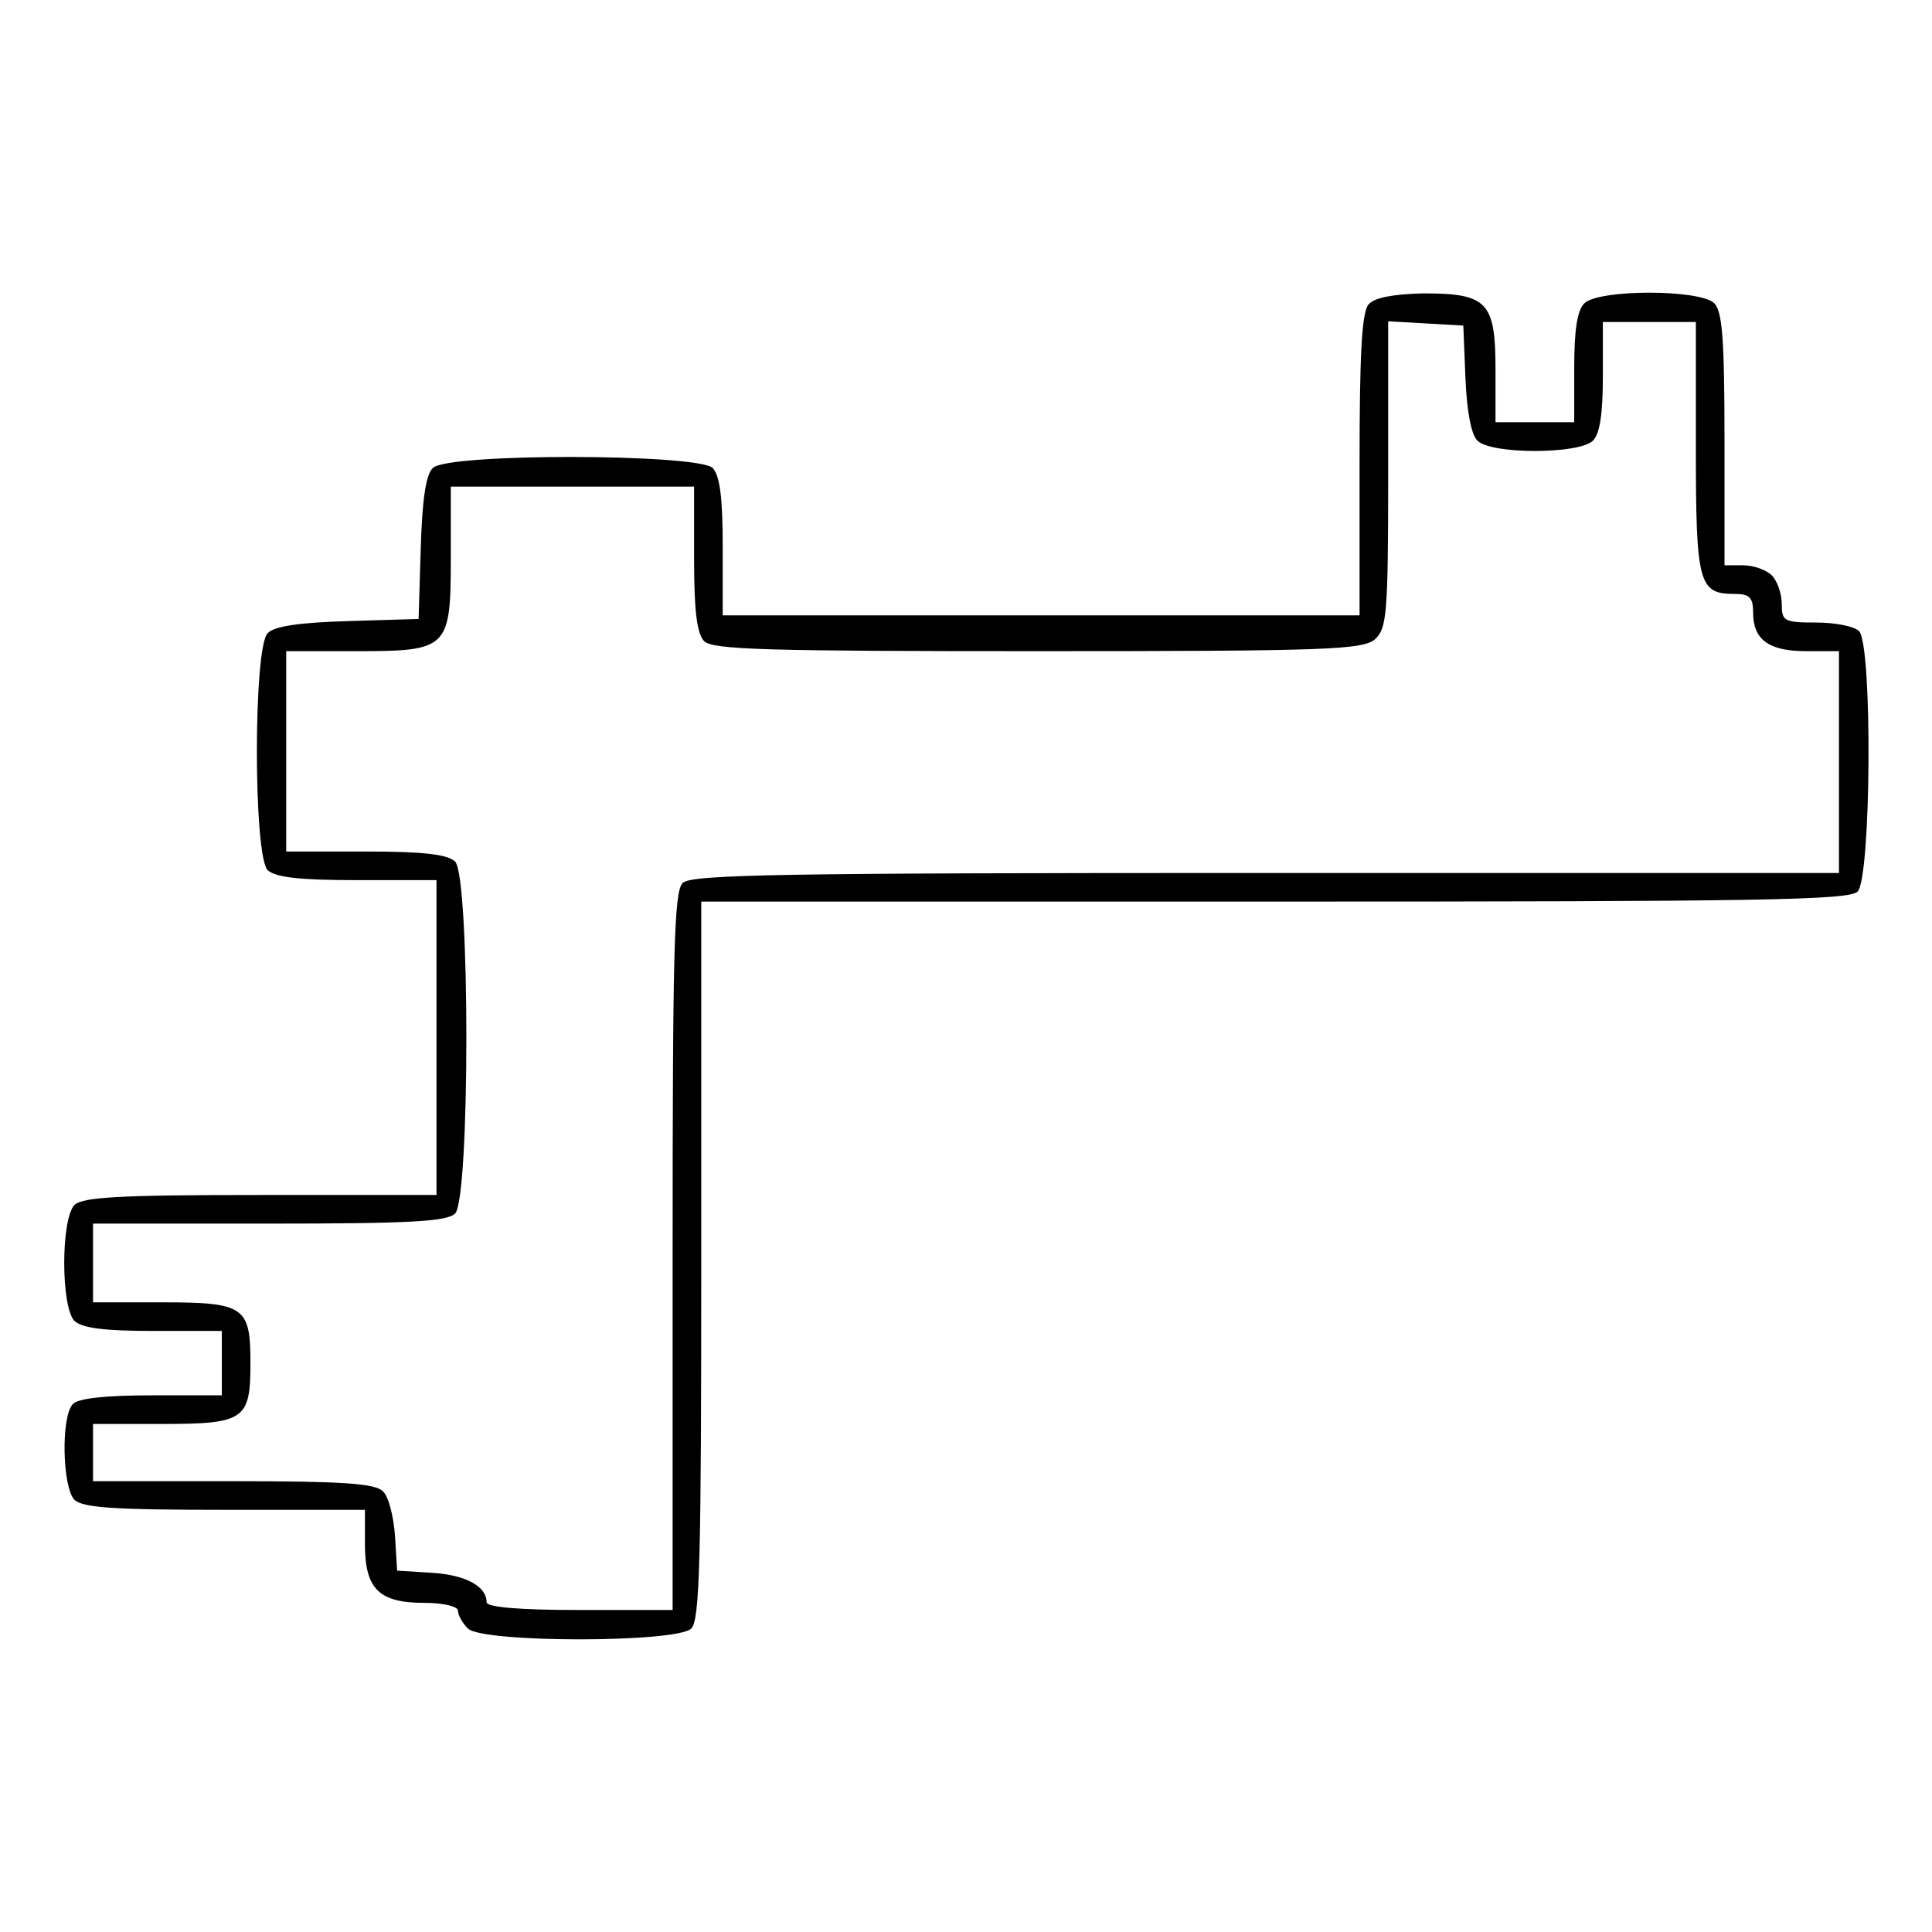
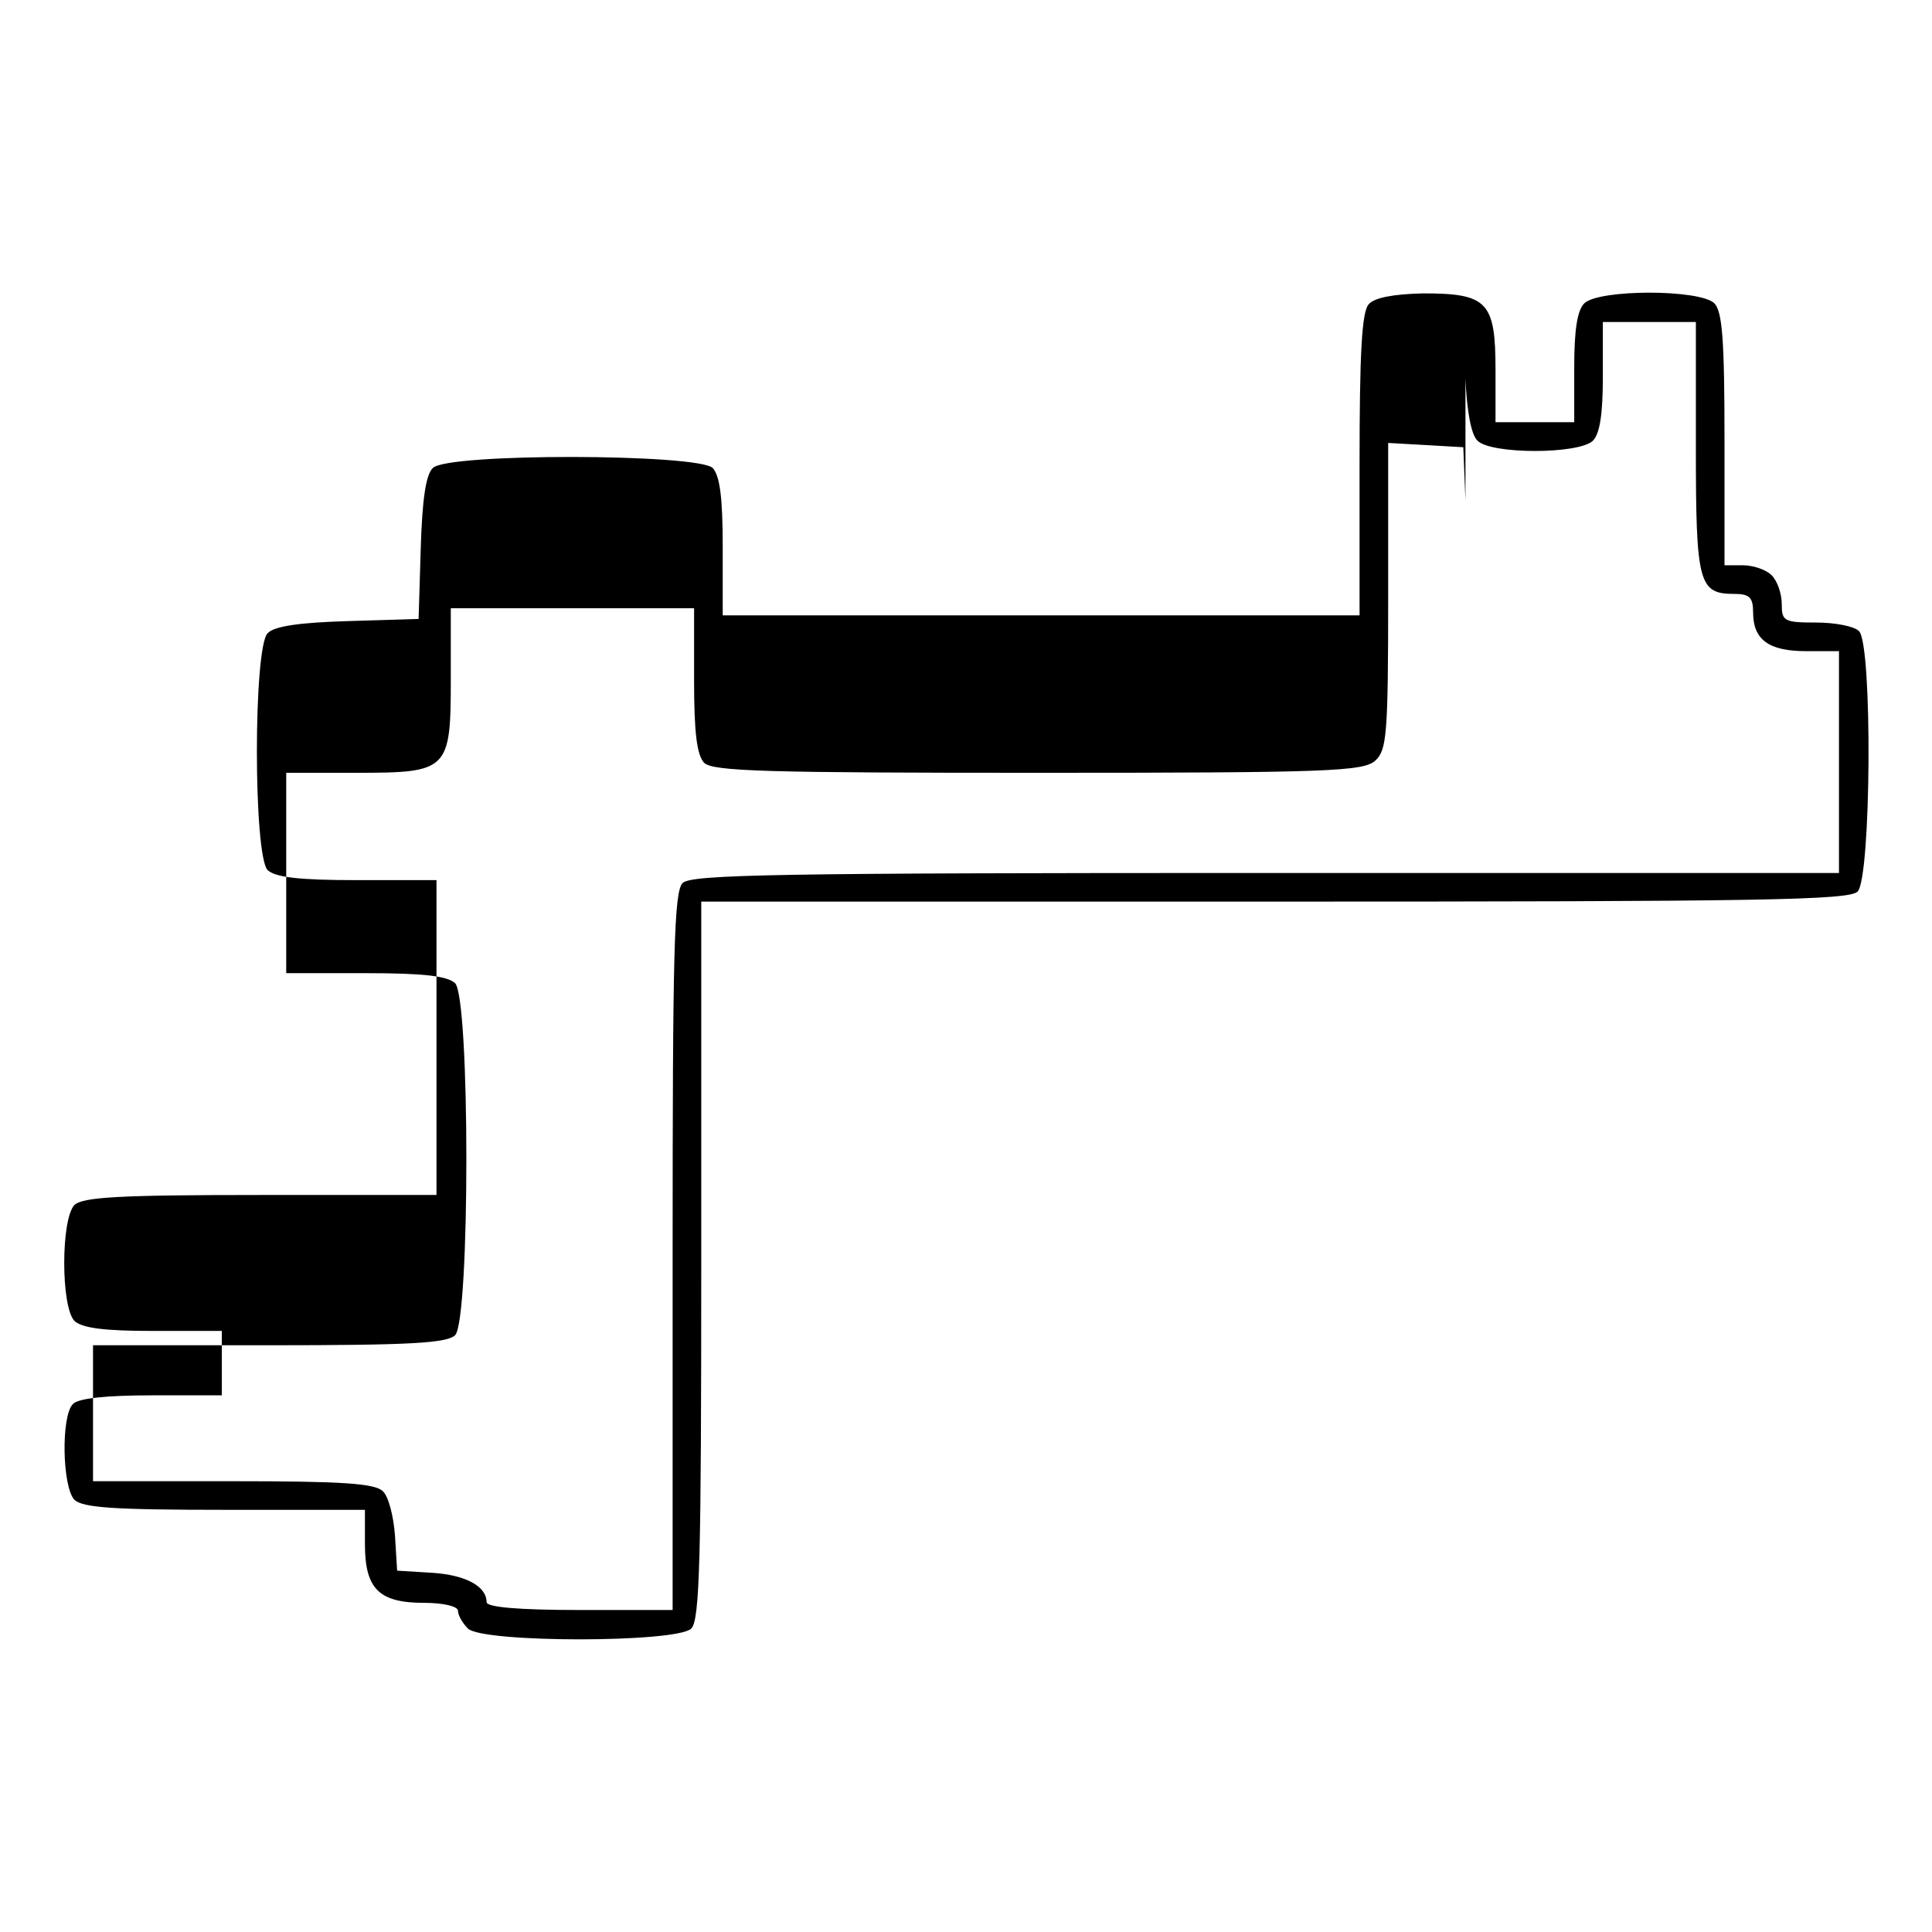
<svg xmlns="http://www.w3.org/2000/svg" version="1.0" width="270pt" height="270pt" viewBox="0 0 270 270" preserveAspectRatio="xMidYMid meet">
  <g transform="translate(0,270) scale(0.1,-0.1)" fill="#000000" stroke="none">
-     <path d="M1913 2275 c-10 -10 -13 -70 -13 -225 l0 -210 -445 0 -445 0 0 96 c0 69 -4 99 -14 110 -21 20 -371 21 -391 0 -10 -9 -15 -45 -17 -112 l-3 -99 -99 -3 c-67 -2 -103 -7 -112 -17 -20 -20 -20 -310 0 -331 11 -10 43 -14 125 -14 l111 0 0 -220 0 -220 -246 0 c-199 0 -248 -3 -260 -14 -19 -20 -19 -142 0 -162 11 -10 41 -14 110 -14 l96 0 0 -45 0 -45 -98 0 c-63 0 -102 -4 -110 -12 -17 -17 -15 -116 2 -134 12 -11 54 -14 210 -14 l196 0 0 -48 c0 -63 20 -82 83 -82 27 0 47 -5 47 -11 0 -6 6 -17 14 -25 21 -20 291 -20 312 0 12 12 14 95 14 515 l0 501 801 0 c680 0 803 2 815 14 19 19 21 345 2 364 -7 7 -34 12 -60 12 -45 0 -48 2 -48 26 0 14 -6 32 -14 40 -8 8 -26 14 -40 14 l-26 0 0 176 c0 139 -3 178 -14 190 -20 20 -162 20 -182 0 -10 -10 -14 -38 -14 -90 l0 -76 -55 0 -55 0 0 73 c0 95 -11 107 -101 107 -42 -1 -68 -6 -76 -15z m135 -104 c2 -46 8 -79 17 -87 19 -19 141 -19 161 0 10 10 14 38 14 90 l0 76 65 0 65 0 0 -176 c0 -190 4 -204 54 -204 21 0 26 -5 26 -26 0 -38 22 -54 74 -54 l46 0 0 -155 0 -155 -801 0 c-680 0 -803 -2 -815 -14 -12 -12 -14 -95 -14 -515 l0 -501 -130 0 c-86 0 -130 4 -130 11 0 22 -29 38 -76 41 l-49 3 -3 49 c-2 27 -9 55 -17 62 -11 11 -57 14 -209 14 l-196 0 0 40 0 40 96 0 c116 0 124 6 124 85 0 79 -8 85 -124 85 l-96 0 0 55 0 55 246 0 c199 0 248 3 260 14 21 21 21 471 0 492 -11 10 -43 14 -125 14 l-111 0 0 140 0 140 97 0 c130 0 133 3 133 132 l0 98 170 0 170 0 0 -101 c0 -74 4 -104 14 -115 12 -12 88 -14 467 -14 407 0 454 2 471 17 16 15 18 35 18 230 l0 214 53 -3 52 -3 3 -74z" />
+     <path d="M1913 2275 c-10 -10 -13 -70 -13 -225 l0 -210 -445 0 -445 0 0 96 c0 69 -4 99 -14 110 -21 20 -371 21 -391 0 -10 -9 -15 -45 -17 -112 l-3 -99 -99 -3 c-67 -2 -103 -7 -112 -17 -20 -20 -20 -310 0 -331 11 -10 43 -14 125 -14 l111 0 0 -220 0 -220 -246 0 c-199 0 -248 -3 -260 -14 -19 -20 -19 -142 0 -162 11 -10 41 -14 110 -14 l96 0 0 -45 0 -45 -98 0 c-63 0 -102 -4 -110 -12 -17 -17 -15 -116 2 -134 12 -11 54 -14 210 -14 l196 0 0 -48 c0 -63 20 -82 83 -82 27 0 47 -5 47 -11 0 -6 6 -17 14 -25 21 -20 291 -20 312 0 12 12 14 95 14 515 l0 501 801 0 c680 0 803 2 815 14 19 19 21 345 2 364 -7 7 -34 12 -60 12 -45 0 -48 2 -48 26 0 14 -6 32 -14 40 -8 8 -26 14 -40 14 l-26 0 0 176 c0 139 -3 178 -14 190 -20 20 -162 20 -182 0 -10 -10 -14 -38 -14 -90 l0 -76 -55 0 -55 0 0 73 c0 95 -11 107 -101 107 -42 -1 -68 -6 -76 -15z m135 -104 c2 -46 8 -79 17 -87 19 -19 141 -19 161 0 10 10 14 38 14 90 l0 76 65 0 65 0 0 -176 c0 -190 4 -204 54 -204 21 0 26 -5 26 -26 0 -38 22 -54 74 -54 l46 0 0 -155 0 -155 -801 0 c-680 0 -803 -2 -815 -14 -12 -12 -14 -95 -14 -515 l0 -501 -130 0 c-86 0 -130 4 -130 11 0 22 -29 38 -76 41 l-49 3 -3 49 c-2 27 -9 55 -17 62 -11 11 -57 14 -209 14 l-196 0 0 40 0 40 96 0 l-96 0 0 55 0 55 246 0 c199 0 248 3 260 14 21 21 21 471 0 492 -11 10 -43 14 -125 14 l-111 0 0 140 0 140 97 0 c130 0 133 3 133 132 l0 98 170 0 170 0 0 -101 c0 -74 4 -104 14 -115 12 -12 88 -14 467 -14 407 0 454 2 471 17 16 15 18 35 18 230 l0 214 53 -3 52 -3 3 -74z" />
  </g>
</svg>